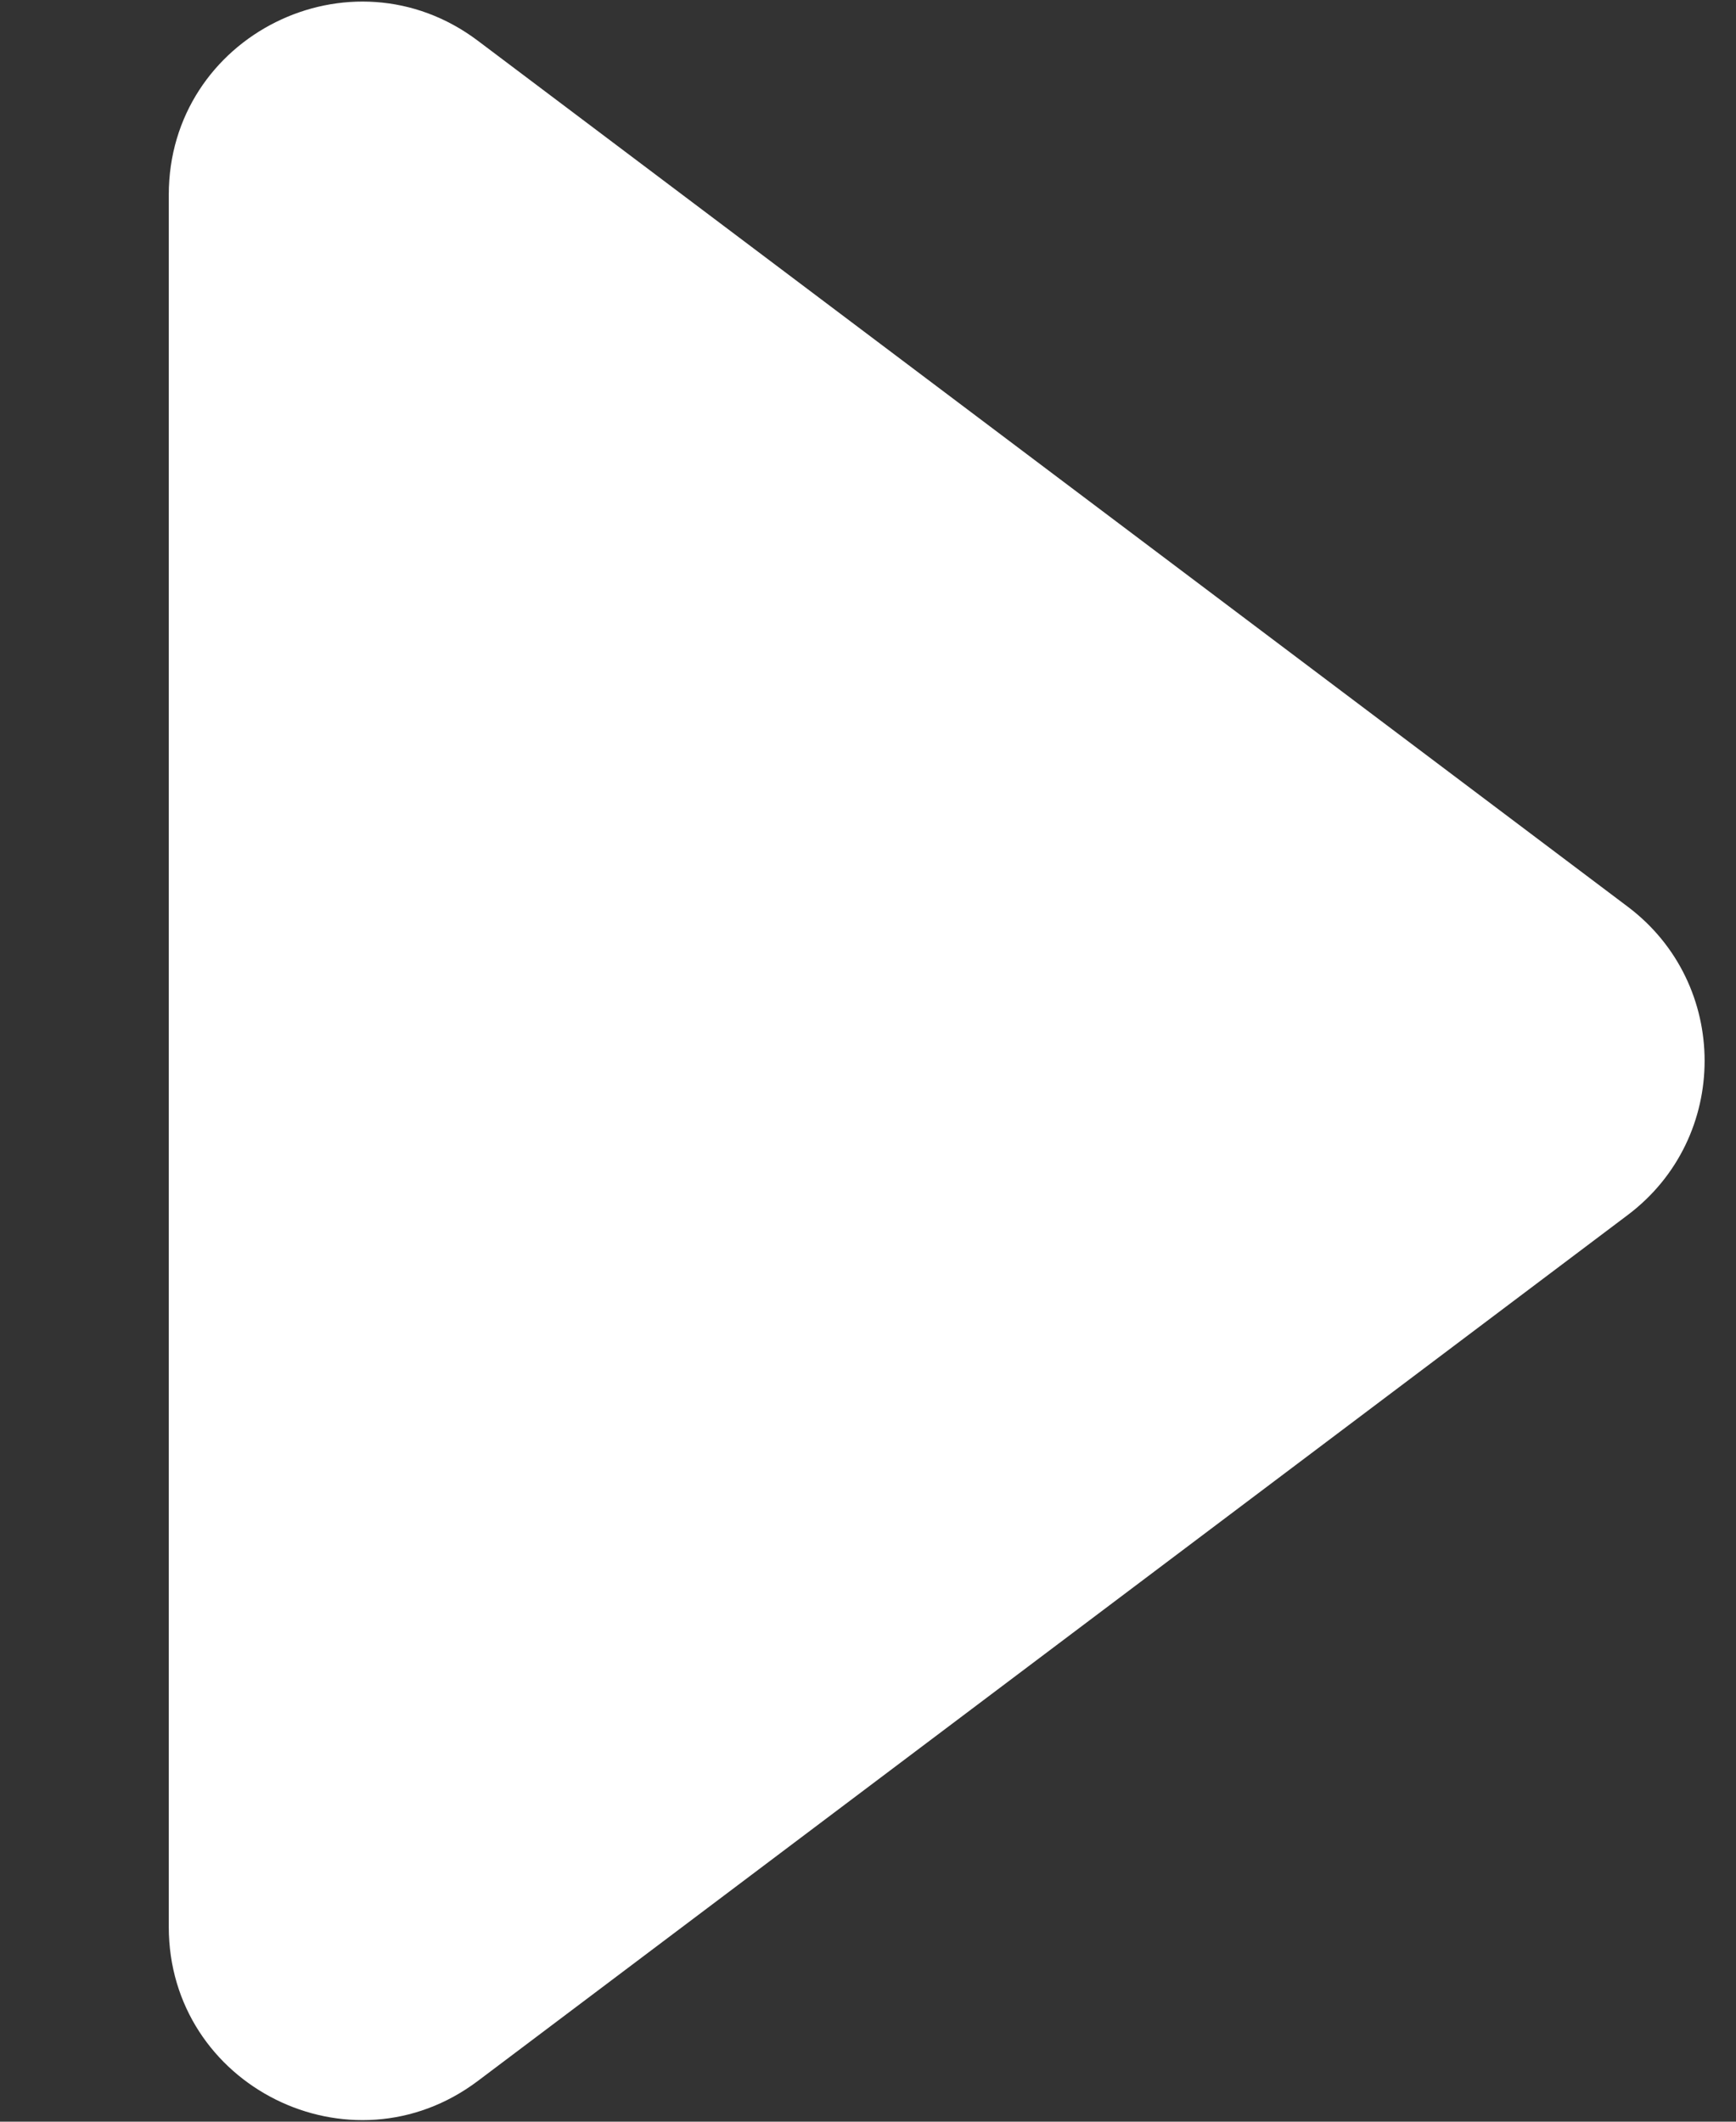
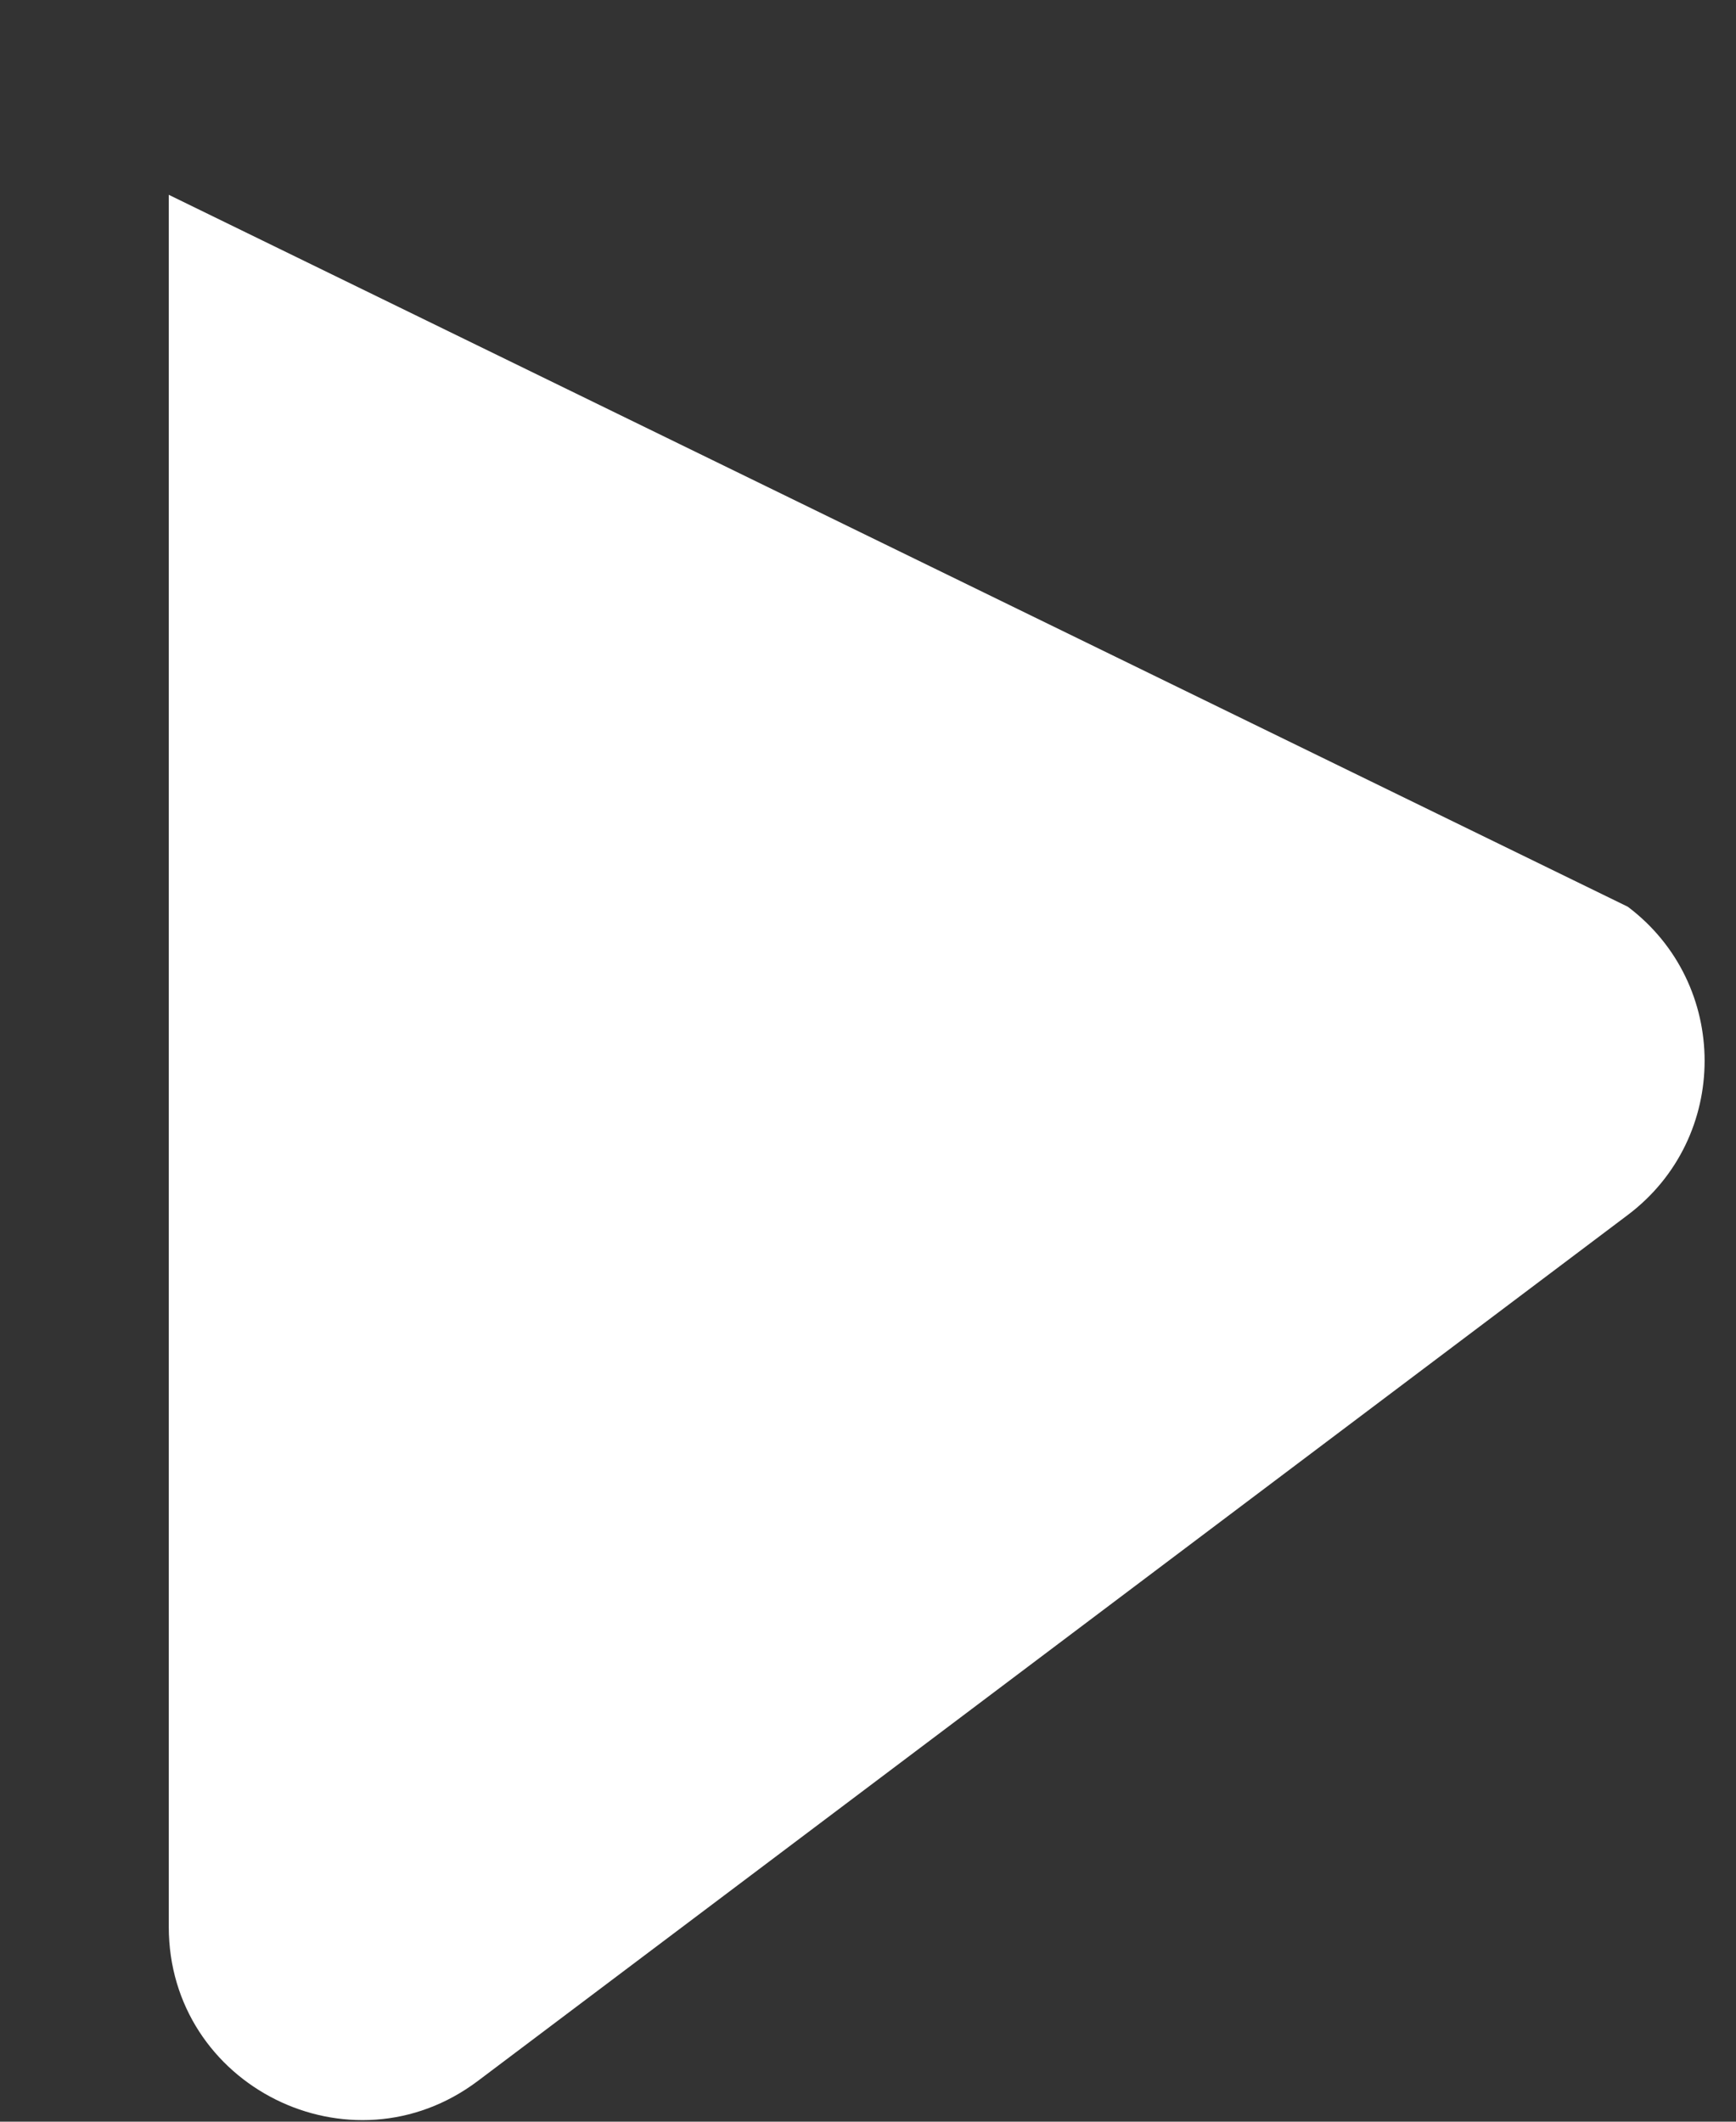
<svg xmlns="http://www.w3.org/2000/svg" xmlns:xlink="http://www.w3.org/1999/xlink" width="9" height="11" viewBox="0 0 9 11" version="1.1">
  <rect x="0" y="0" width="9" height="11" fill="#333333" stroke="none" />
  <title>Polygon</title>
  <desc>Created using Figma</desc>
  <g id="Canvas" transform="translate(12689 386)">
    <g id="Polygon">
      <use xlink:href="#path0_fill" transform="matrix(-3.35121e-08 1 -1 -5.70148e-08 -12679.5 -388)" fill="#FFFFFF" />
    </g>
  </g>
  <defs>
-     <path id="path0_fill" d="M 6.701 1.061C 7.101 0.53 7.899 0.53 8.299 1.061L 12.789 7.023C 13.285 7.682 12.815 8.625 11.99 8.625L 3.01 8.625C 2.185 8.625 1.715 7.682 2.211 7.023L 6.701 1.061Z" />
+     <path id="path0_fill" d="M 6.701 1.061C 7.101 0.53 7.899 0.53 8.299 1.061L 12.789 7.023C 13.285 7.682 12.815 8.625 11.99 8.625L 3.01 8.625L 6.701 1.061Z" />
  </defs>
</svg>